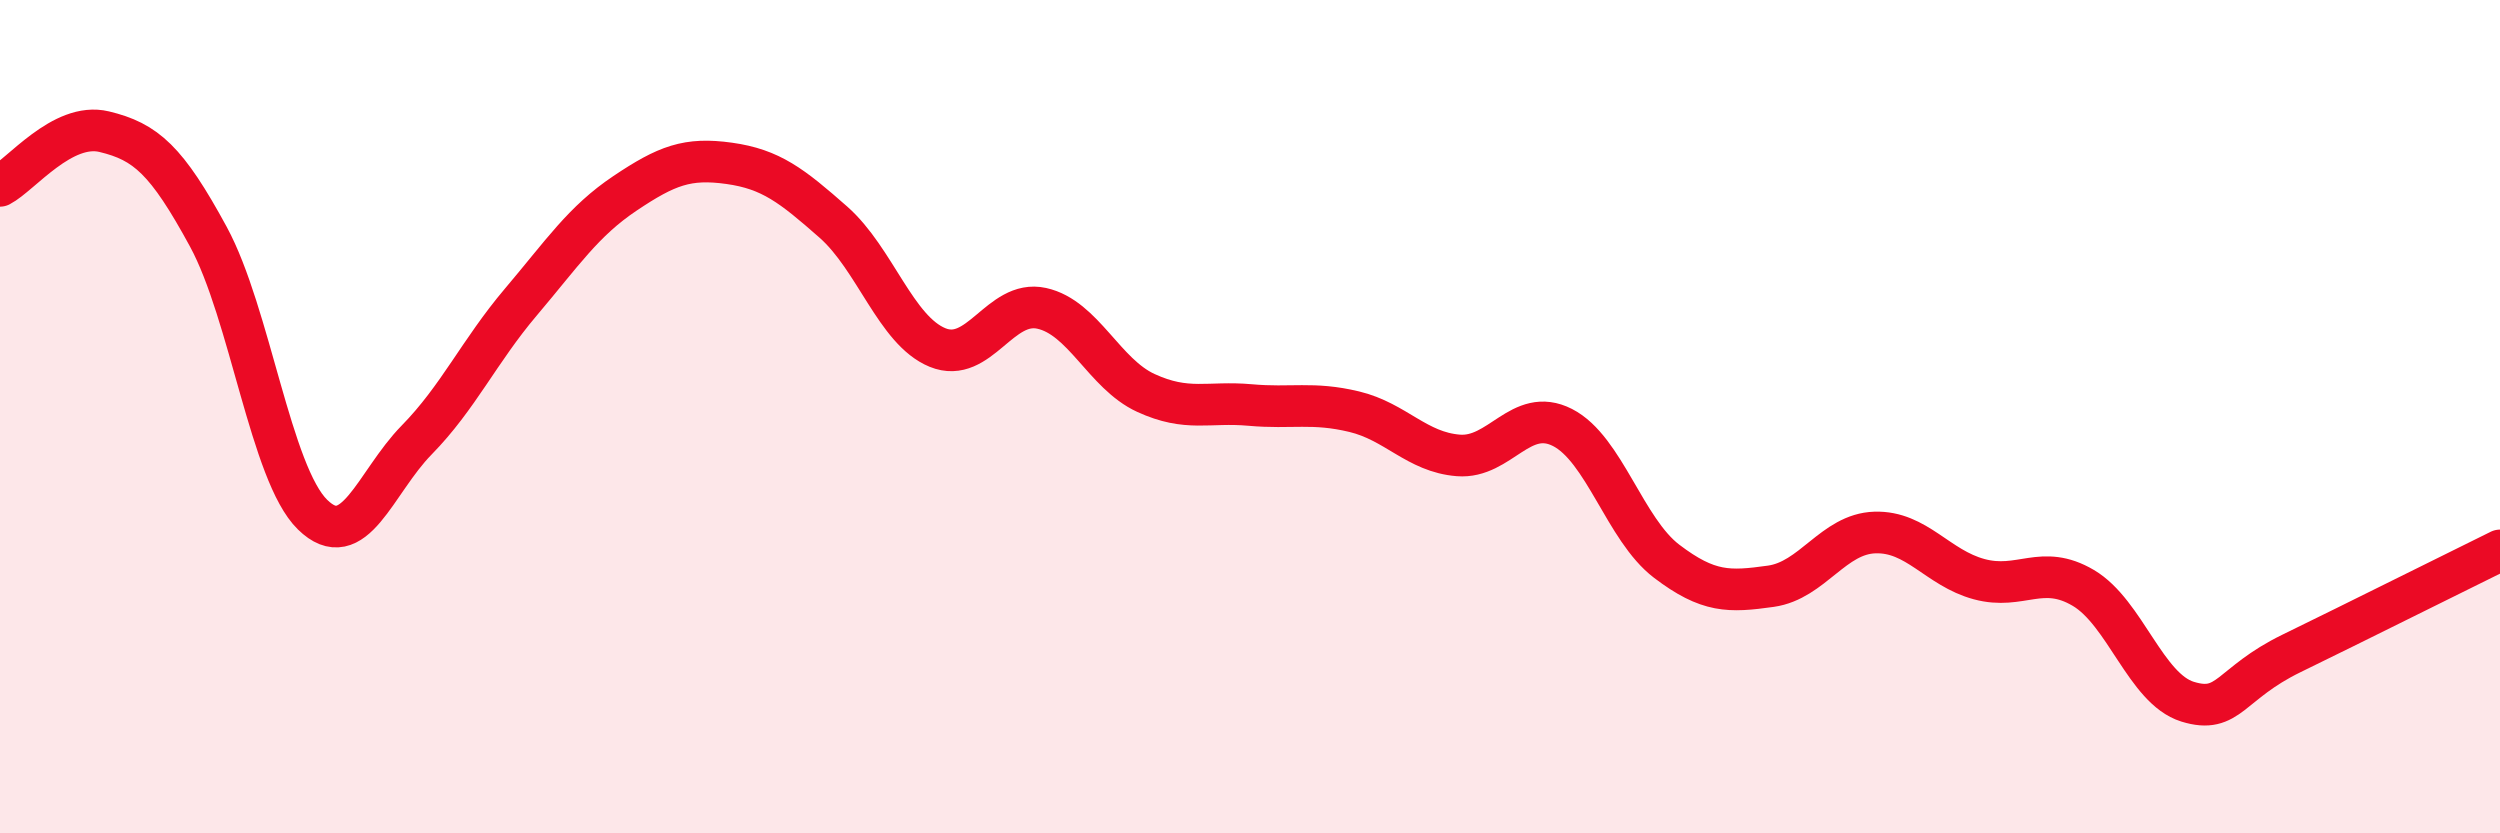
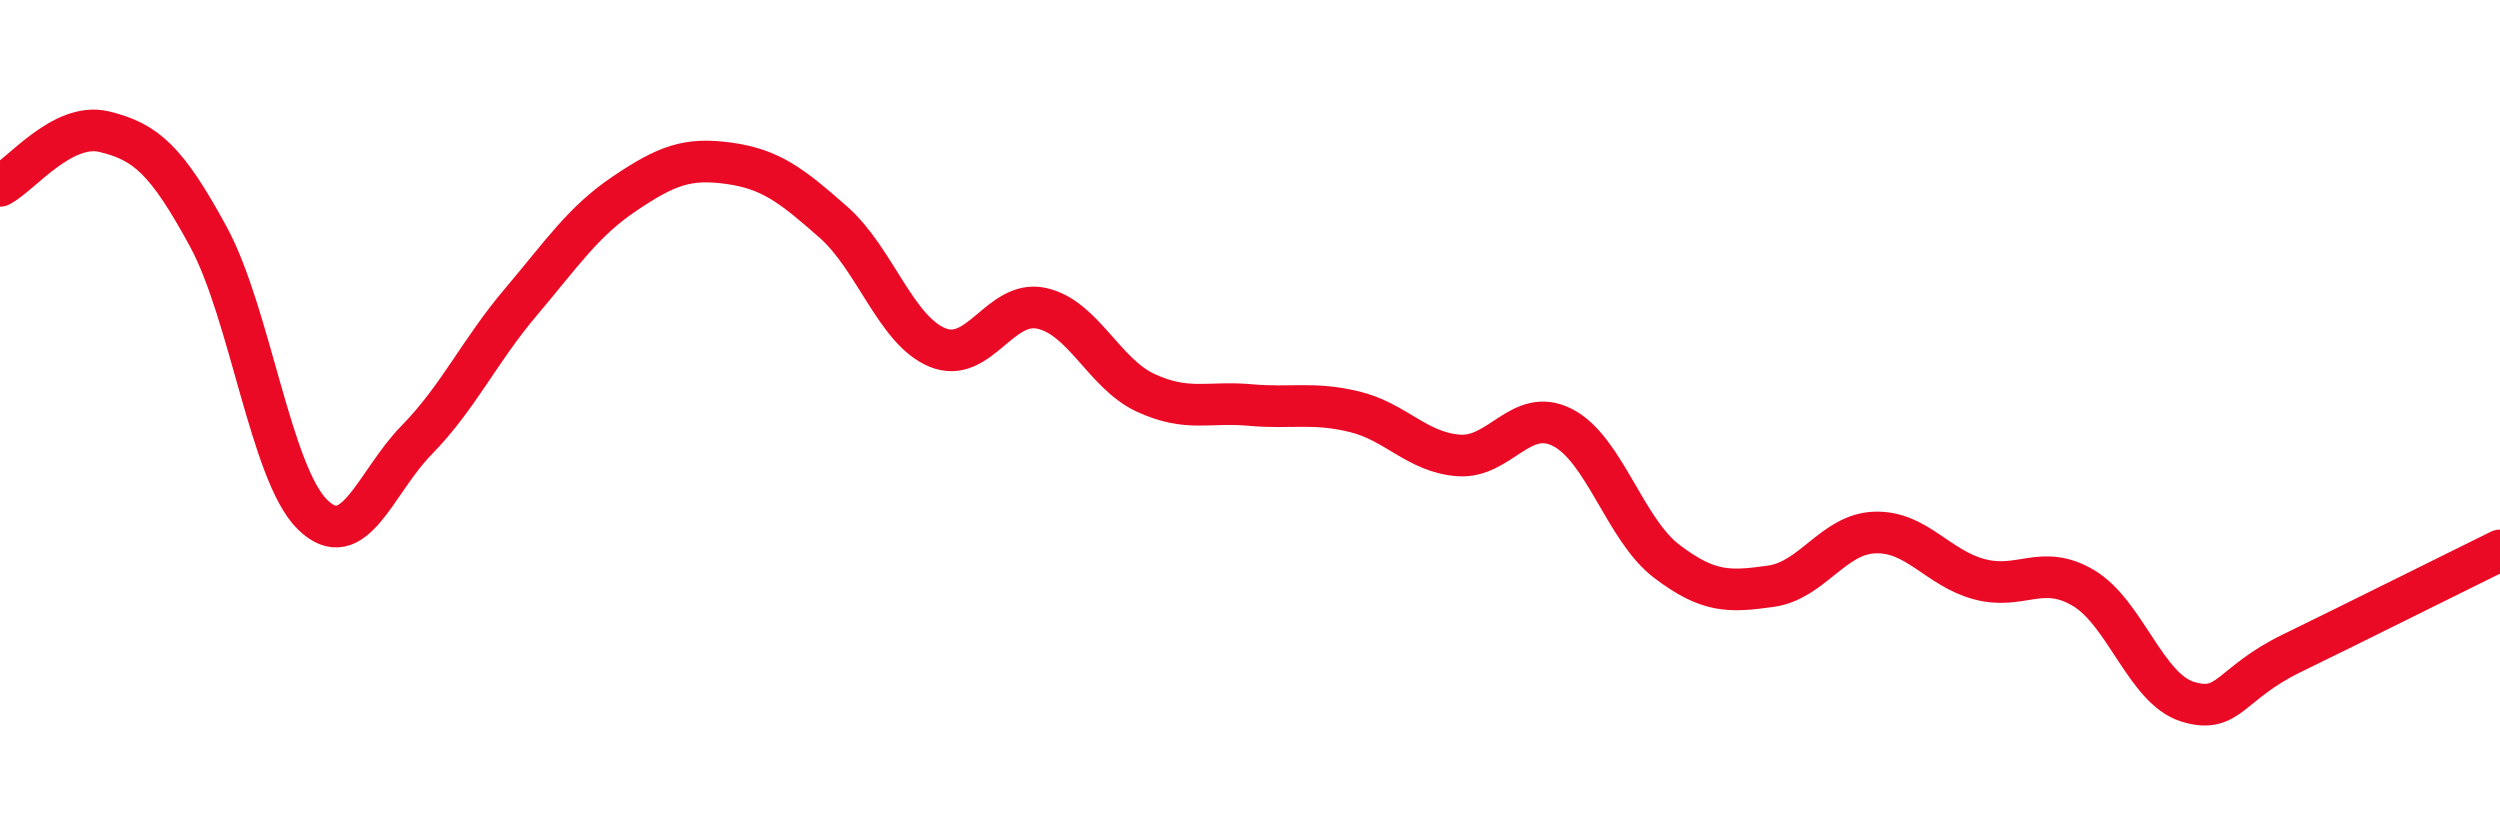
<svg xmlns="http://www.w3.org/2000/svg" width="60" height="20" viewBox="0 0 60 20">
-   <path d="M 0,4.46 C 0.5,4.2 1.5,2.92 2.5,3.16 C 3.5,3.4 4,3.84 5,5.68 C 6,7.52 6.5,11.37 7.5,12.35 C 8.5,13.33 9,11.58 10,10.56 C 11,9.54 11.5,8.43 12.5,7.25 C 13.5,6.07 14,5.31 15,4.64 C 16,3.97 16.5,3.78 17.5,3.92 C 18.5,4.06 19,4.45 20,5.33 C 21,6.21 21.5,7.93 22.5,8.34 C 23.5,8.75 24,7.18 25,7.4 C 26,7.62 26.5,8.97 27.5,9.43 C 28.5,9.89 29,9.63 30,9.72 C 31,9.81 31.5,9.64 32.5,9.88 C 33.5,10.12 34,10.85 35,10.93 C 36,11.01 36.5,9.75 37.5,10.26 C 38.5,10.77 39,12.71 40,13.47 C 41,14.23 41.5,14.21 42.5,14.07 C 43.5,13.93 44,12.81 45,12.78 C 46,12.75 46.5,13.63 47.5,13.9 C 48.5,14.17 49,13.52 50,14.11 C 51,14.7 51.5,16.53 52.5,16.84 C 53.5,17.15 53.5,16.41 55,15.68 C 56.5,14.95 59,13.7 60,13.21L60 20L0 20Z" fill="#EB0A25" opacity="0.1" stroke-linecap="round" stroke-linejoin="round" />
  <path d="M 0,4.46 C 0.5,4.2 1.5,2.92 2.5,3.16 C 3.5,3.4 4,3.84 5,5.68 C 6,7.52 6.5,11.37 7.5,12.35 C 8.5,13.33 9,11.58 10,10.56 C 11,9.54 11.5,8.43 12.5,7.25 C 13.5,6.07 14,5.31 15,4.64 C 16,3.97 16.5,3.78 17.5,3.92 C 18.5,4.06 19,4.45 20,5.33 C 21,6.21 21.5,7.93 22.5,8.34 C 23.5,8.75 24,7.18 25,7.4 C 26,7.62 26.5,8.97 27.5,9.43 C 28.5,9.89 29,9.63 30,9.72 C 31,9.81 31.5,9.64 32.5,9.88 C 33.5,10.12 34,10.85 35,10.93 C 36,11.01 36.5,9.75 37.5,10.26 C 38.5,10.77 39,12.71 40,13.47 C 41,14.23 41.5,14.21 42.5,14.07 C 43.5,13.93 44,12.81 45,12.78 C 46,12.75 46.5,13.63 47.5,13.9 C 48.5,14.17 49,13.52 50,14.11 C 51,14.7 51.5,16.53 52.5,16.84 C 53.5,17.15 53.5,16.41 55,15.68 C 56.5,14.95 59,13.7 60,13.21" stroke="#EB0A25" stroke-width="1" fill="none" stroke-linecap="round" stroke-linejoin="round" />
</svg>